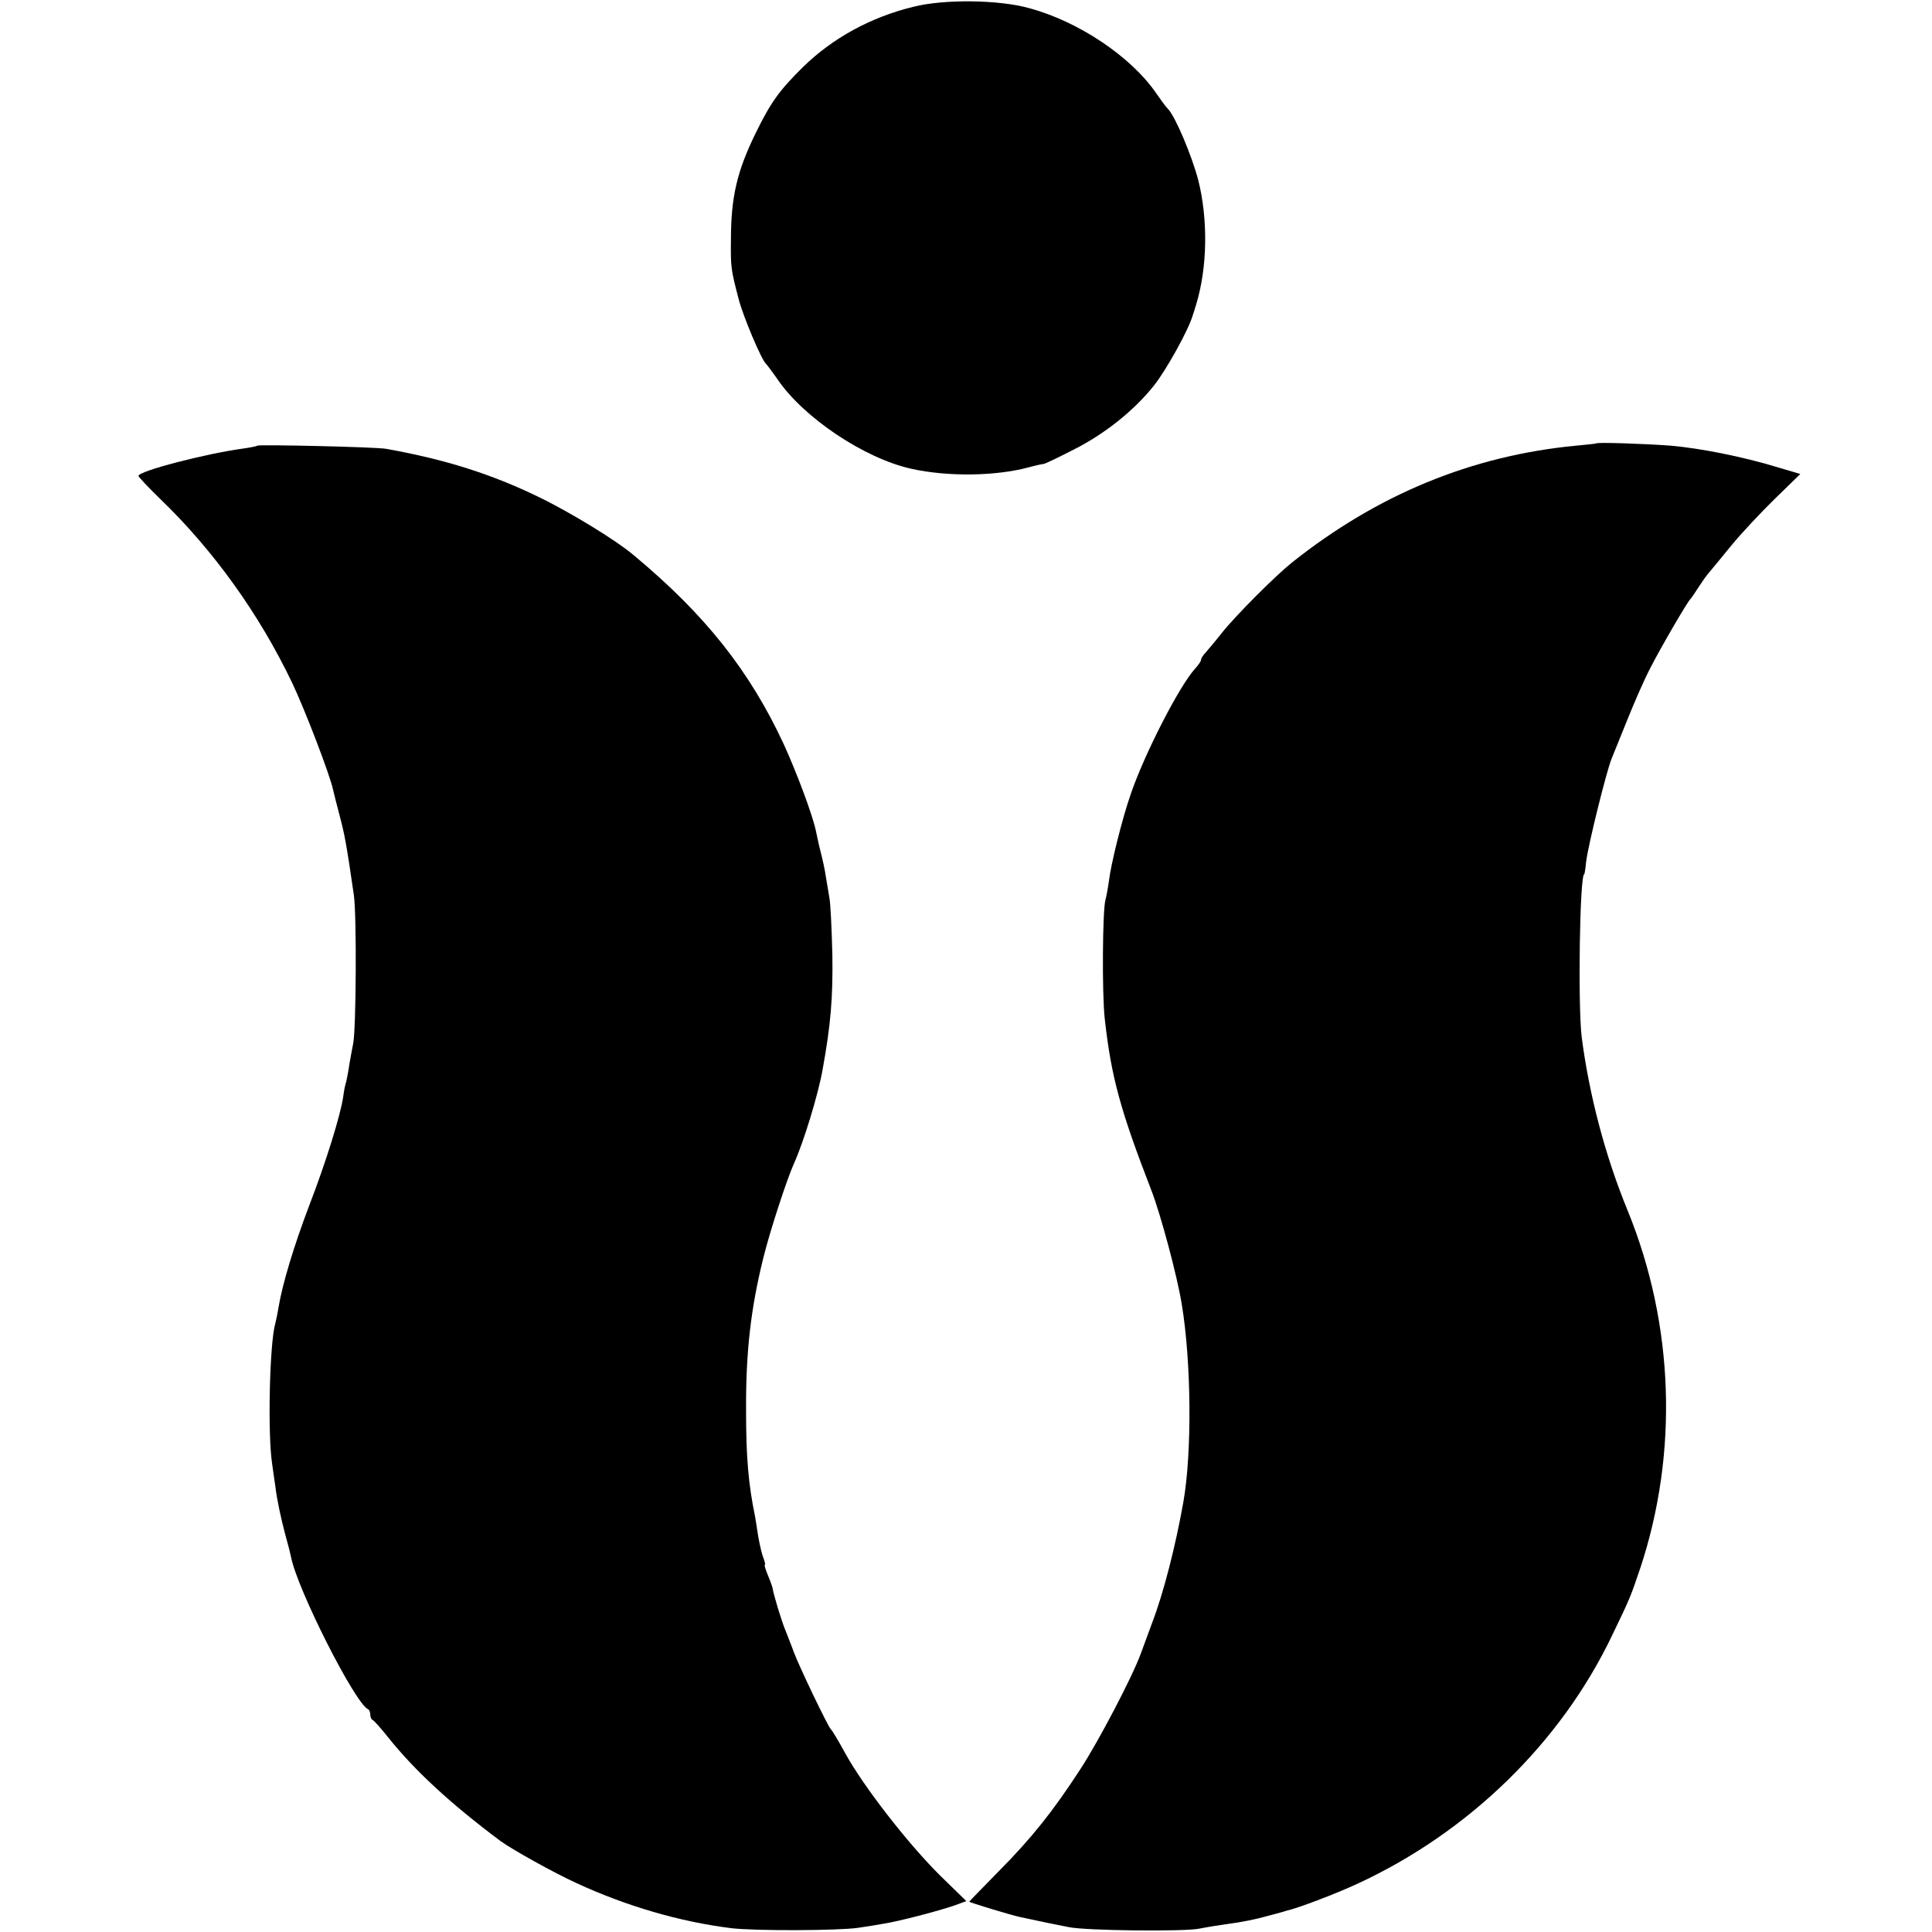
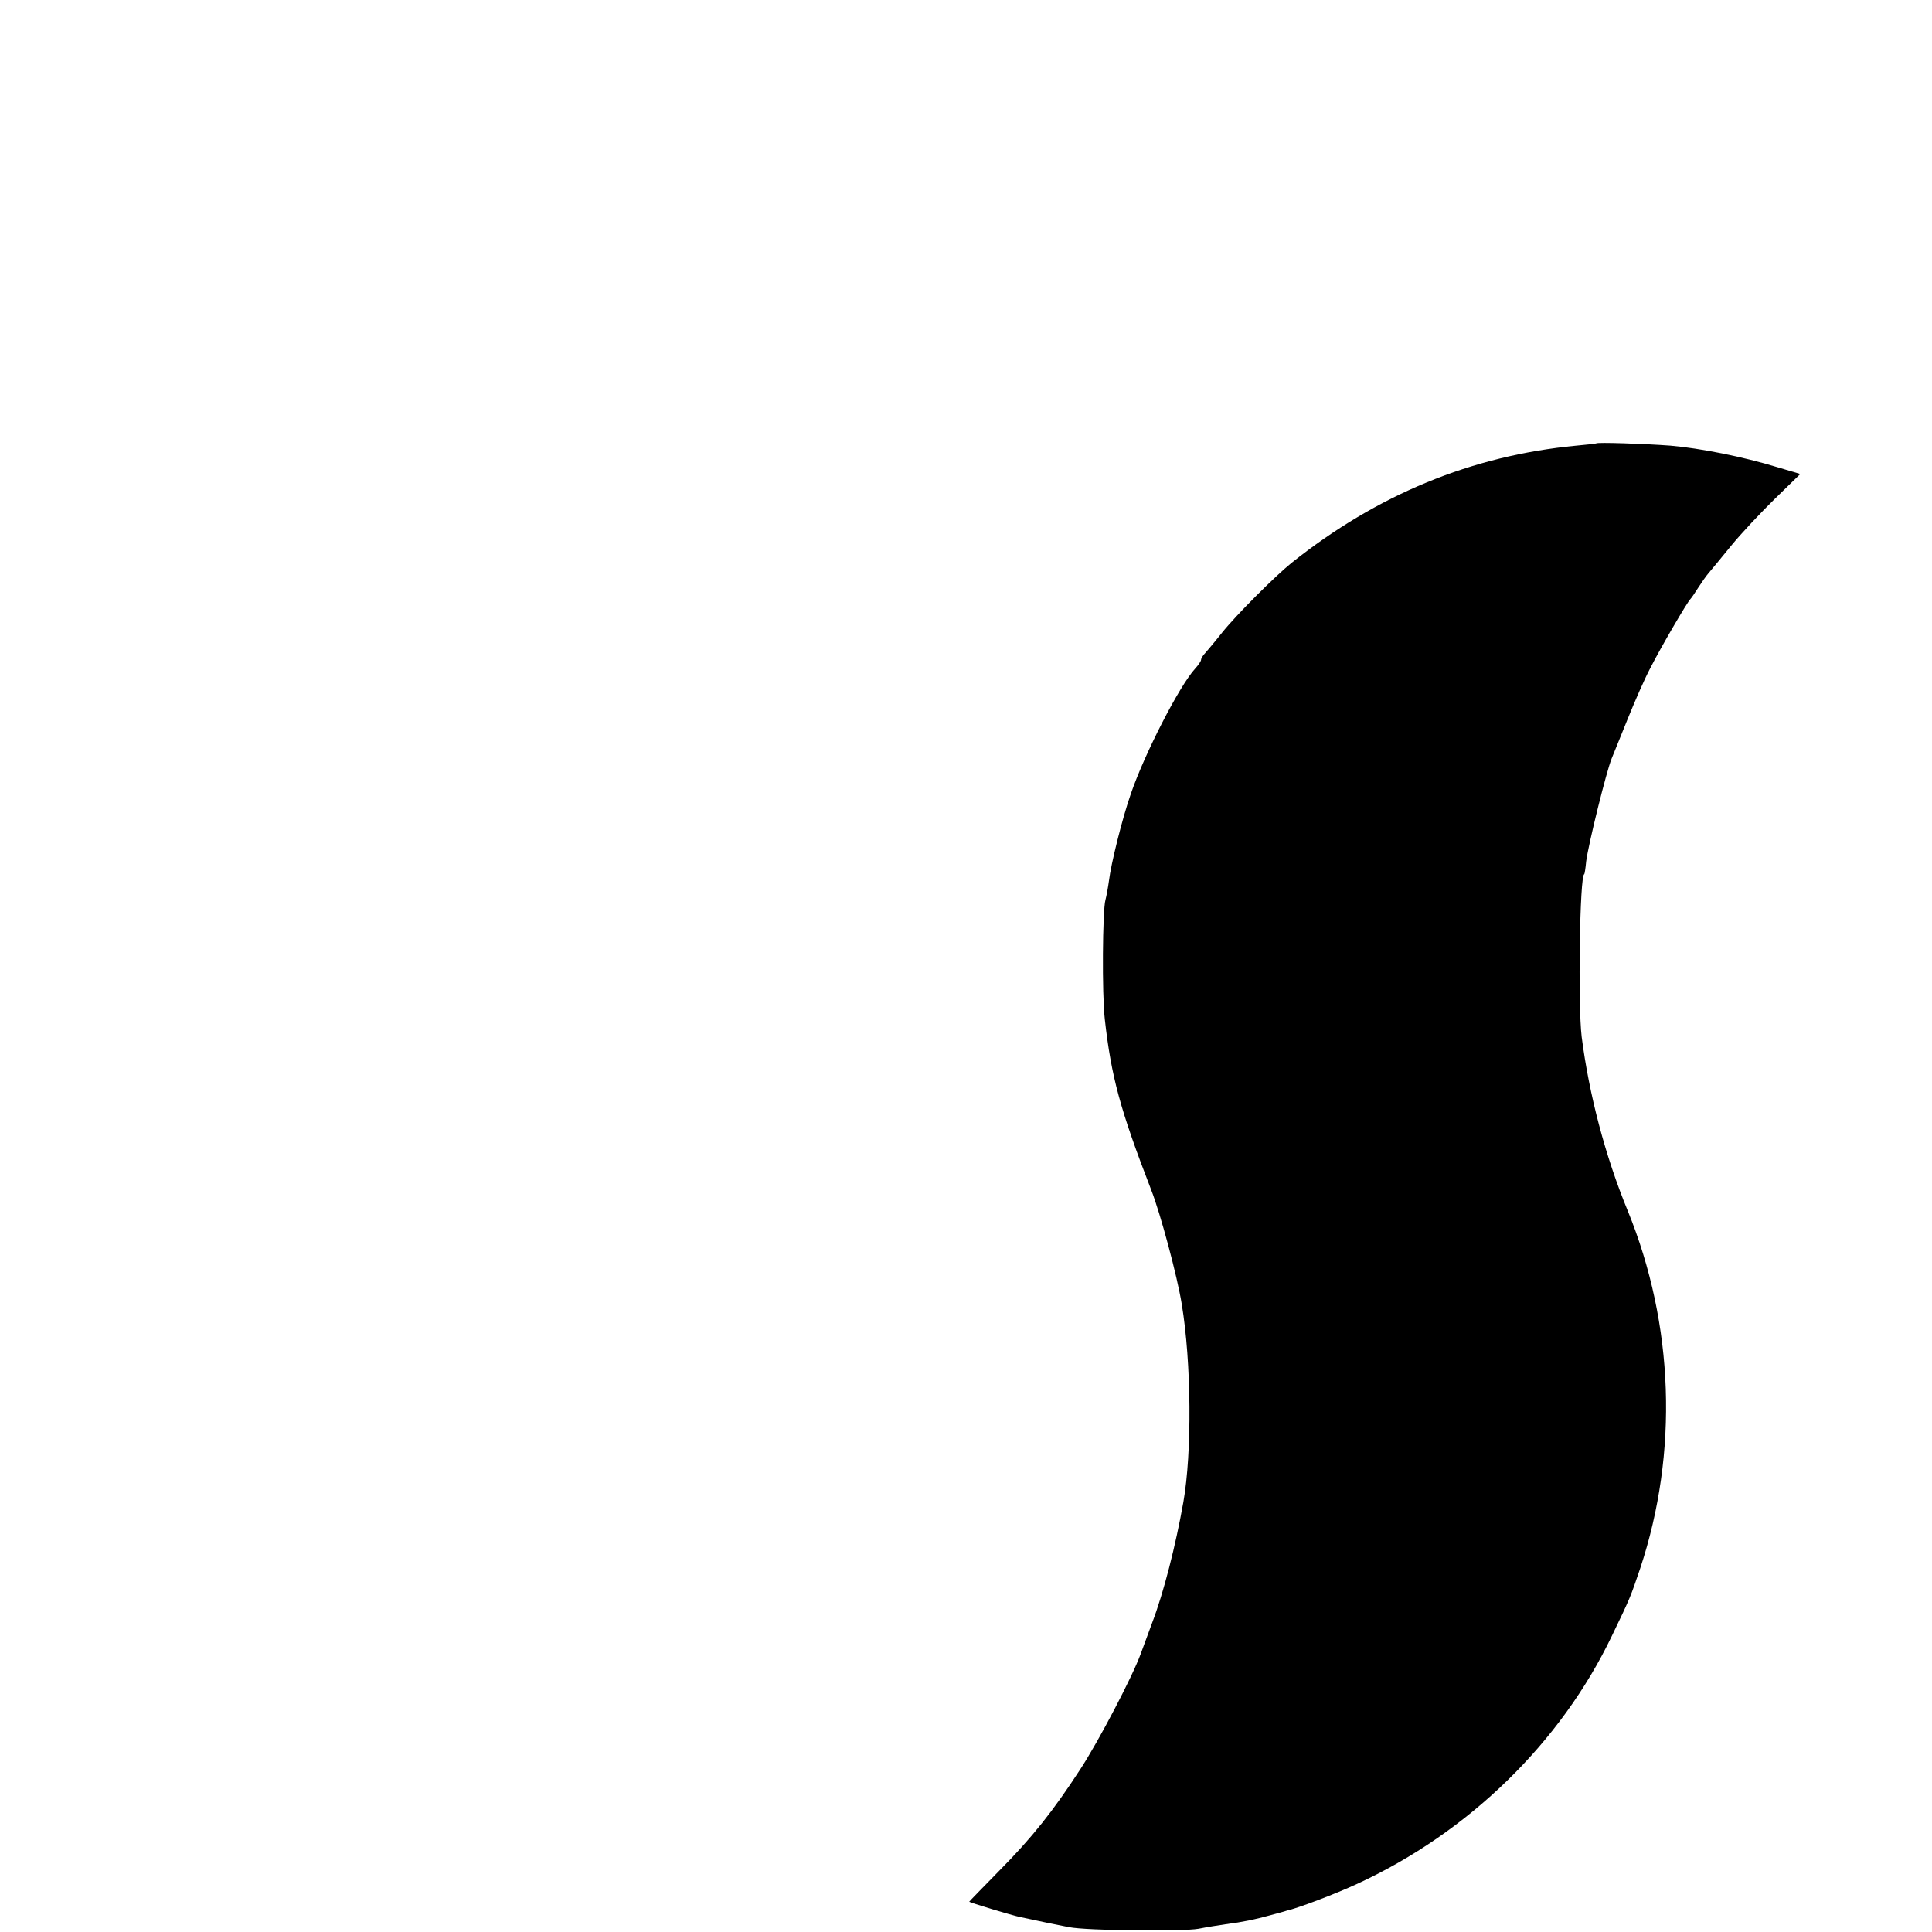
<svg xmlns="http://www.w3.org/2000/svg" version="1.0" width="600pt" height="600pt" viewBox="0 0 600 600" preserveAspectRatio="xMidYMid meet">
  <g transform="translate(0,600) scale(0.1,-0.1)" fill="#000000" stroke="none">
-     <path d="M2837 5979 c-132 -32 -251 -97 -343 -187 -74 -73 -100 -109 -148 -207 -57 -117 -76 -197 -76 -330 -1 -85 0 -92 24 -184 14 -54 71 -189 85 -201 3 -3 19 -24 35 -47 81 -120 271 -247 417 -279 113 -25 262 -23 365 5 22 6 41 10 44 10 3 -1 46 20 95 45 97 49 188 122 249 199 38 48 106 170 120 217 5 14 9 30 11 35 35 115 37 265 6 387 -20 75 -71 197 -94 220 -7 7 -23 29 -36 48 -78 114 -242 224 -396 265 -93 26 -264 28 -358 4z" />
    <path d="M4957 4623 c-1 -1 -29 -4 -62 -7 -325 -31 -618 -152 -884 -364 -52 -42 -172 -162 -216 -217 -22 -28 -46 -56 -52 -63 -7 -7 -13 -17 -13 -21 0 -4 -8 -16 -18 -27 -49 -53 -158 -266 -200 -389 -27 -77 -62 -219 -68 -270 -3 -22 -8 -49 -11 -60 -9 -31 -11 -292 -2 -370 20 -179 48 -282 144 -530 29 -74 81 -268 95 -355 30 -181 32 -462 5 -615 -24 -135 -61 -281 -97 -375 -11 -30 -27 -73 -35 -95 -26 -72 -131 -272 -187 -358 -85 -131 -151 -214 -253 -317 -51 -52 -93 -95 -93 -96 0 -2 134 -43 160 -48 60 -13 118 -25 150 -31 55 -11 352 -14 402 -5 25 5 63 11 84 14 54 7 92 15 139 28 22 6 45 12 50 14 36 8 152 52 221 84 346 160 631 438 790 770 59 122 58 122 88 210 119 359 105 757 -39 1110 -70 170 -120 361 -143 540 -12 99 -6 505 8 505 1 0 4 18 6 40 7 54 63 280 79 319 7 17 30 74 51 126 21 52 51 121 69 155 33 65 116 207 125 215 3 3 14 19 24 35 11 17 25 37 32 45 7 8 39 47 70 85 32 39 93 104 136 146 l79 77 -71 21 c-108 33 -240 59 -332 67 -80 6 -228 11 -231 7z" />
-     <path d="M799 4616 c-2 -2 -22 -6 -44 -9 -117 -16 -325 -70 -325 -85 0 -3 31 -36 68 -72 164 -158 306 -355 409 -570 40 -84 117 -285 127 -331 3 -13 12 -49 20 -79 17 -64 22 -92 45 -250 9 -65 7 -413 -2 -460 -3 -14 -8 -43 -12 -65 -3 -22 -8 -47 -10 -55 -3 -8 -7 -29 -9 -45 -8 -57 -54 -205 -105 -337 -49 -129 -84 -246 -96 -318 -3 -19 -8 -42 -10 -50 -18 -62 -24 -343 -10 -435 4 -27 8 -59 10 -70 5 -43 18 -102 31 -151 8 -28 16 -60 18 -70 19 -99 199 -455 239 -472 4 -2 7 -10 7 -17 0 -7 3 -15 8 -17 4 -2 25 -25 47 -53 83 -104 196 -208 350 -323 36 -26 163 -97 235 -130 156 -72 321 -120 480 -140 73 -9 332 -8 395 1 28 4 64 10 80 13 42 6 172 40 218 56 l38 14 -81 79 c-101 100 -239 278 -295 380 -24 44 -40 70 -45 75 -9 9 -98 194 -115 240 -9 25 -21 54 -25 65 -12 27 -39 118 -40 130 0 3 -6 21 -14 40 -8 19 -13 35 -11 35 3 0 0 11 -5 24 -5 13 -11 41 -15 63 -3 21 -8 50 -10 63 -21 102 -28 185 -28 330 -1 182 15 319 54 475 21 85 72 240 94 290 30 65 77 219 90 295 25 138 32 221 30 355 -2 83 -6 161 -9 175 -2 14 -7 41 -10 60 -5 34 -10 55 -22 103 -3 12 -7 33 -10 46 -10 49 -59 180 -100 270 -106 228 -244 402 -465 586 -55 47 -201 136 -299 183 -145 70 -286 115 -470 148 -30 6 -396 14 -401 10z" />
  </g>
</svg>